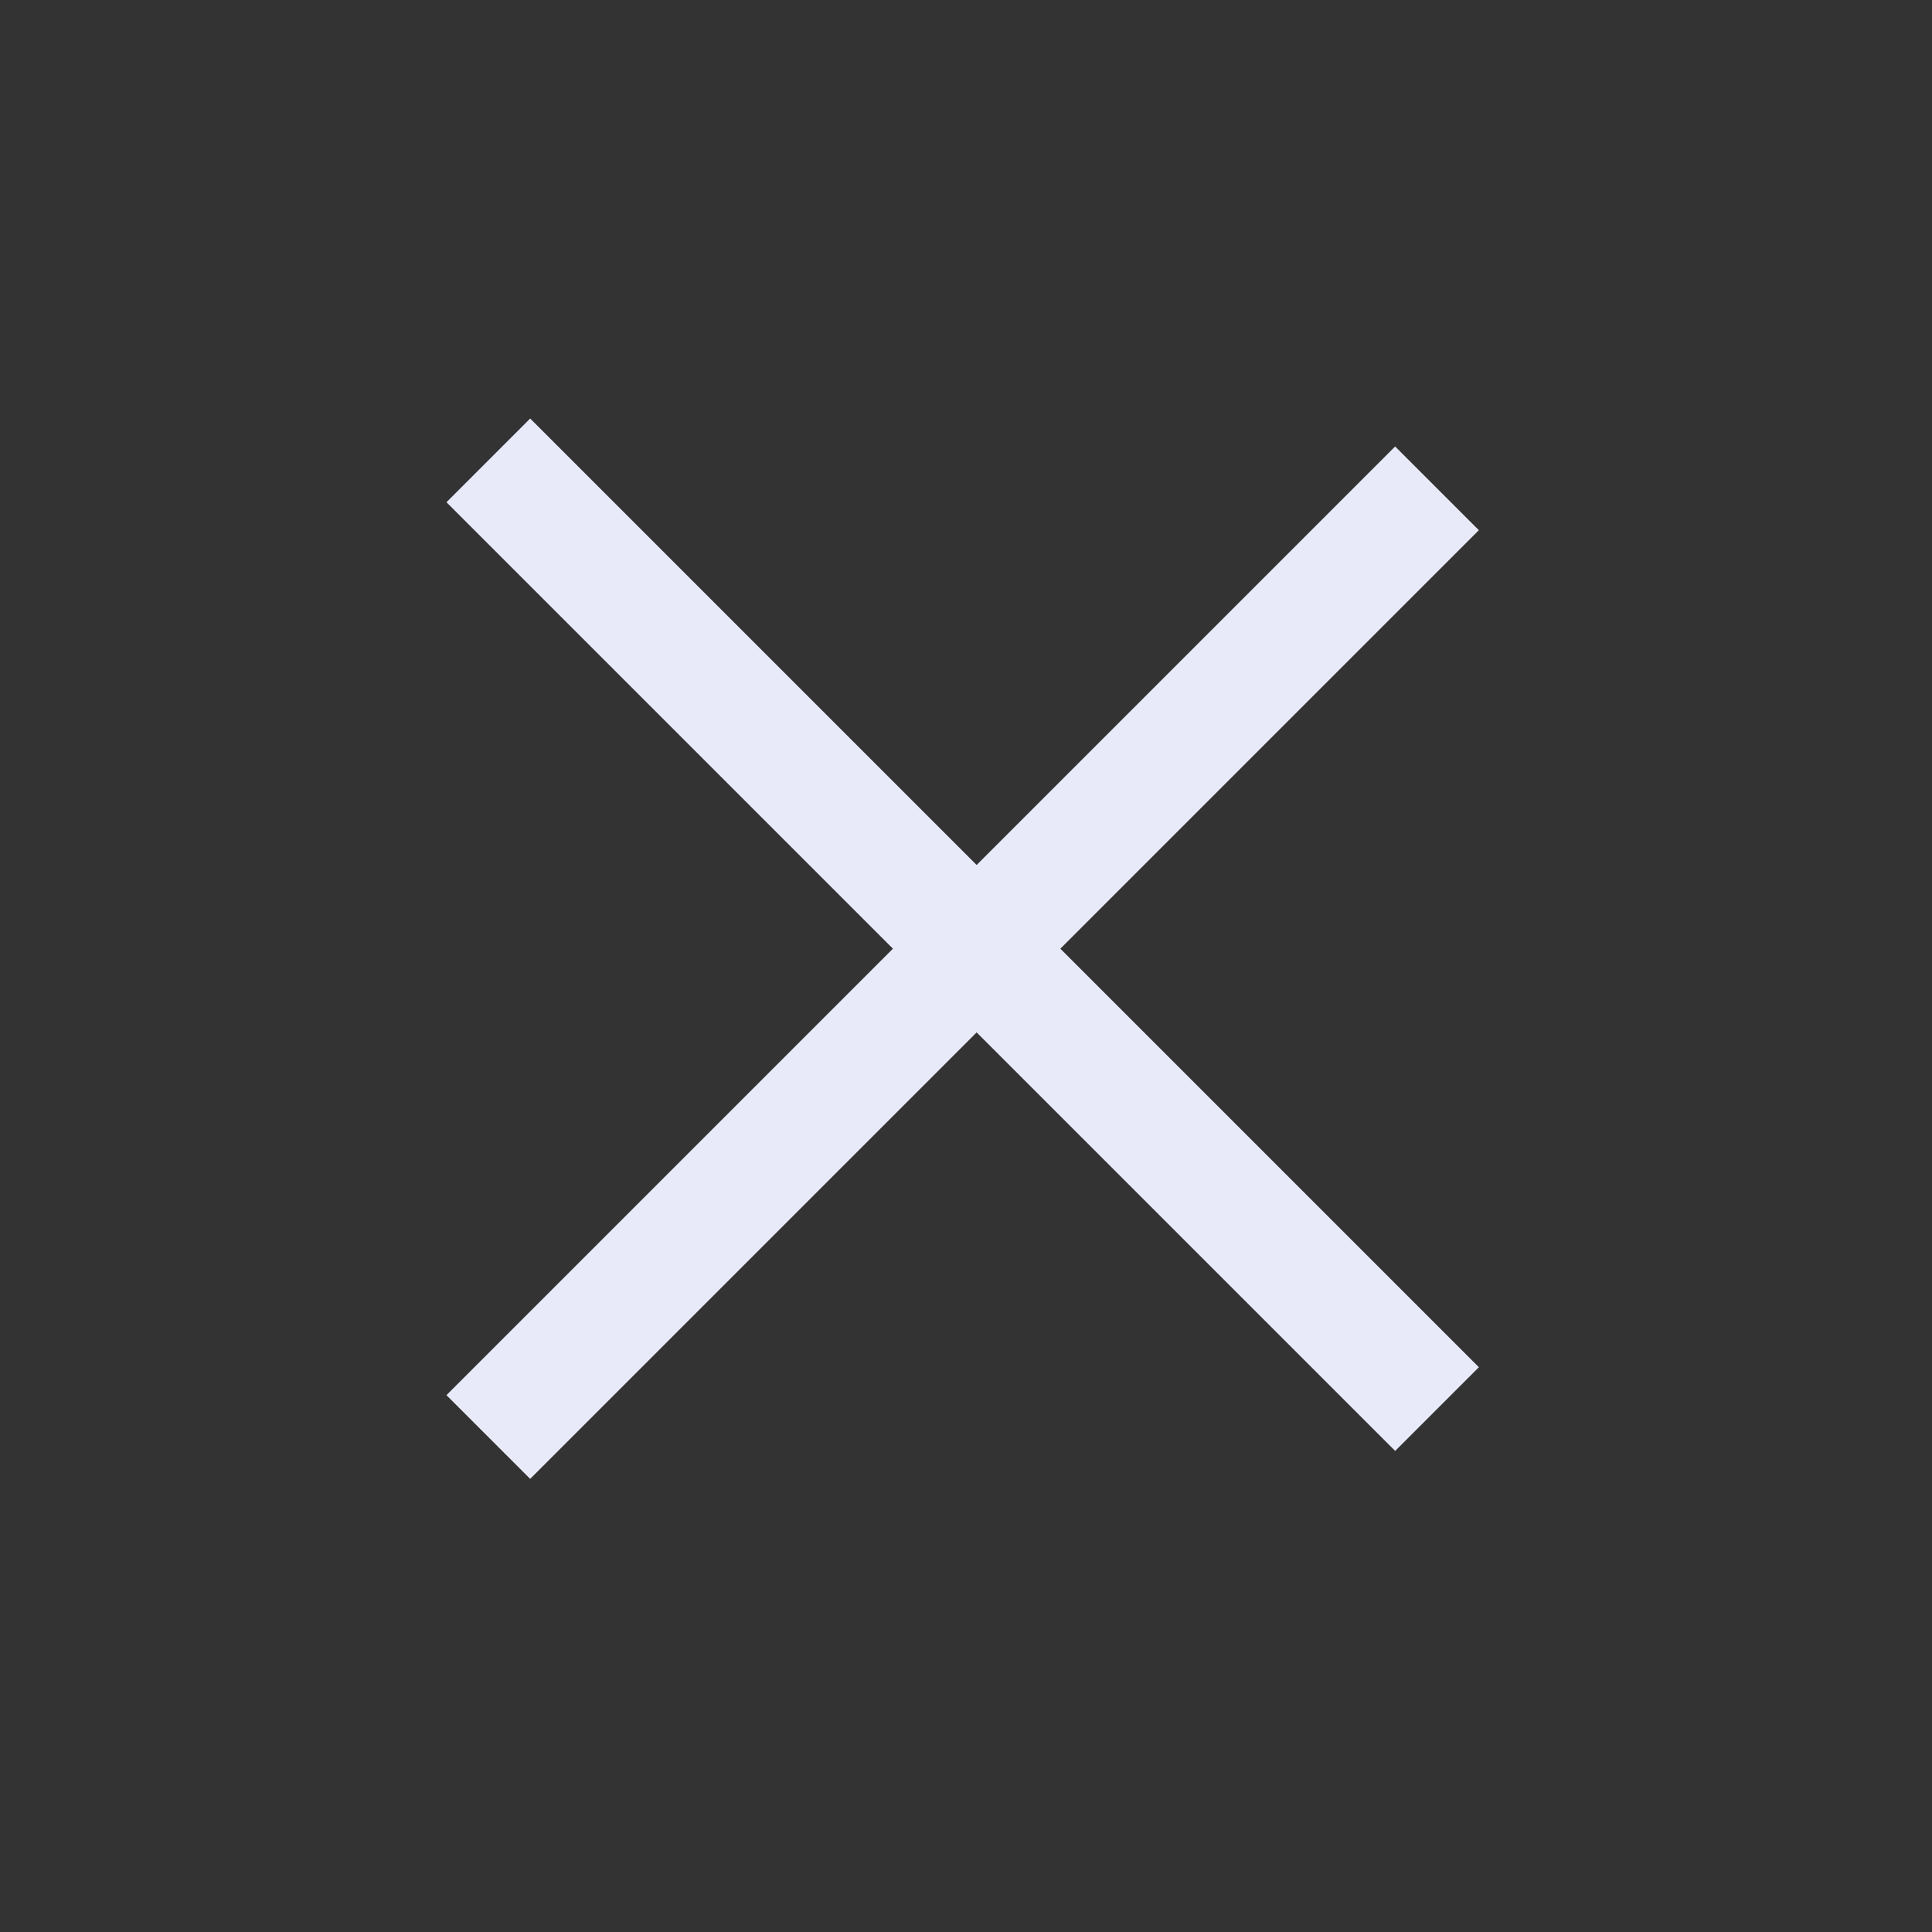
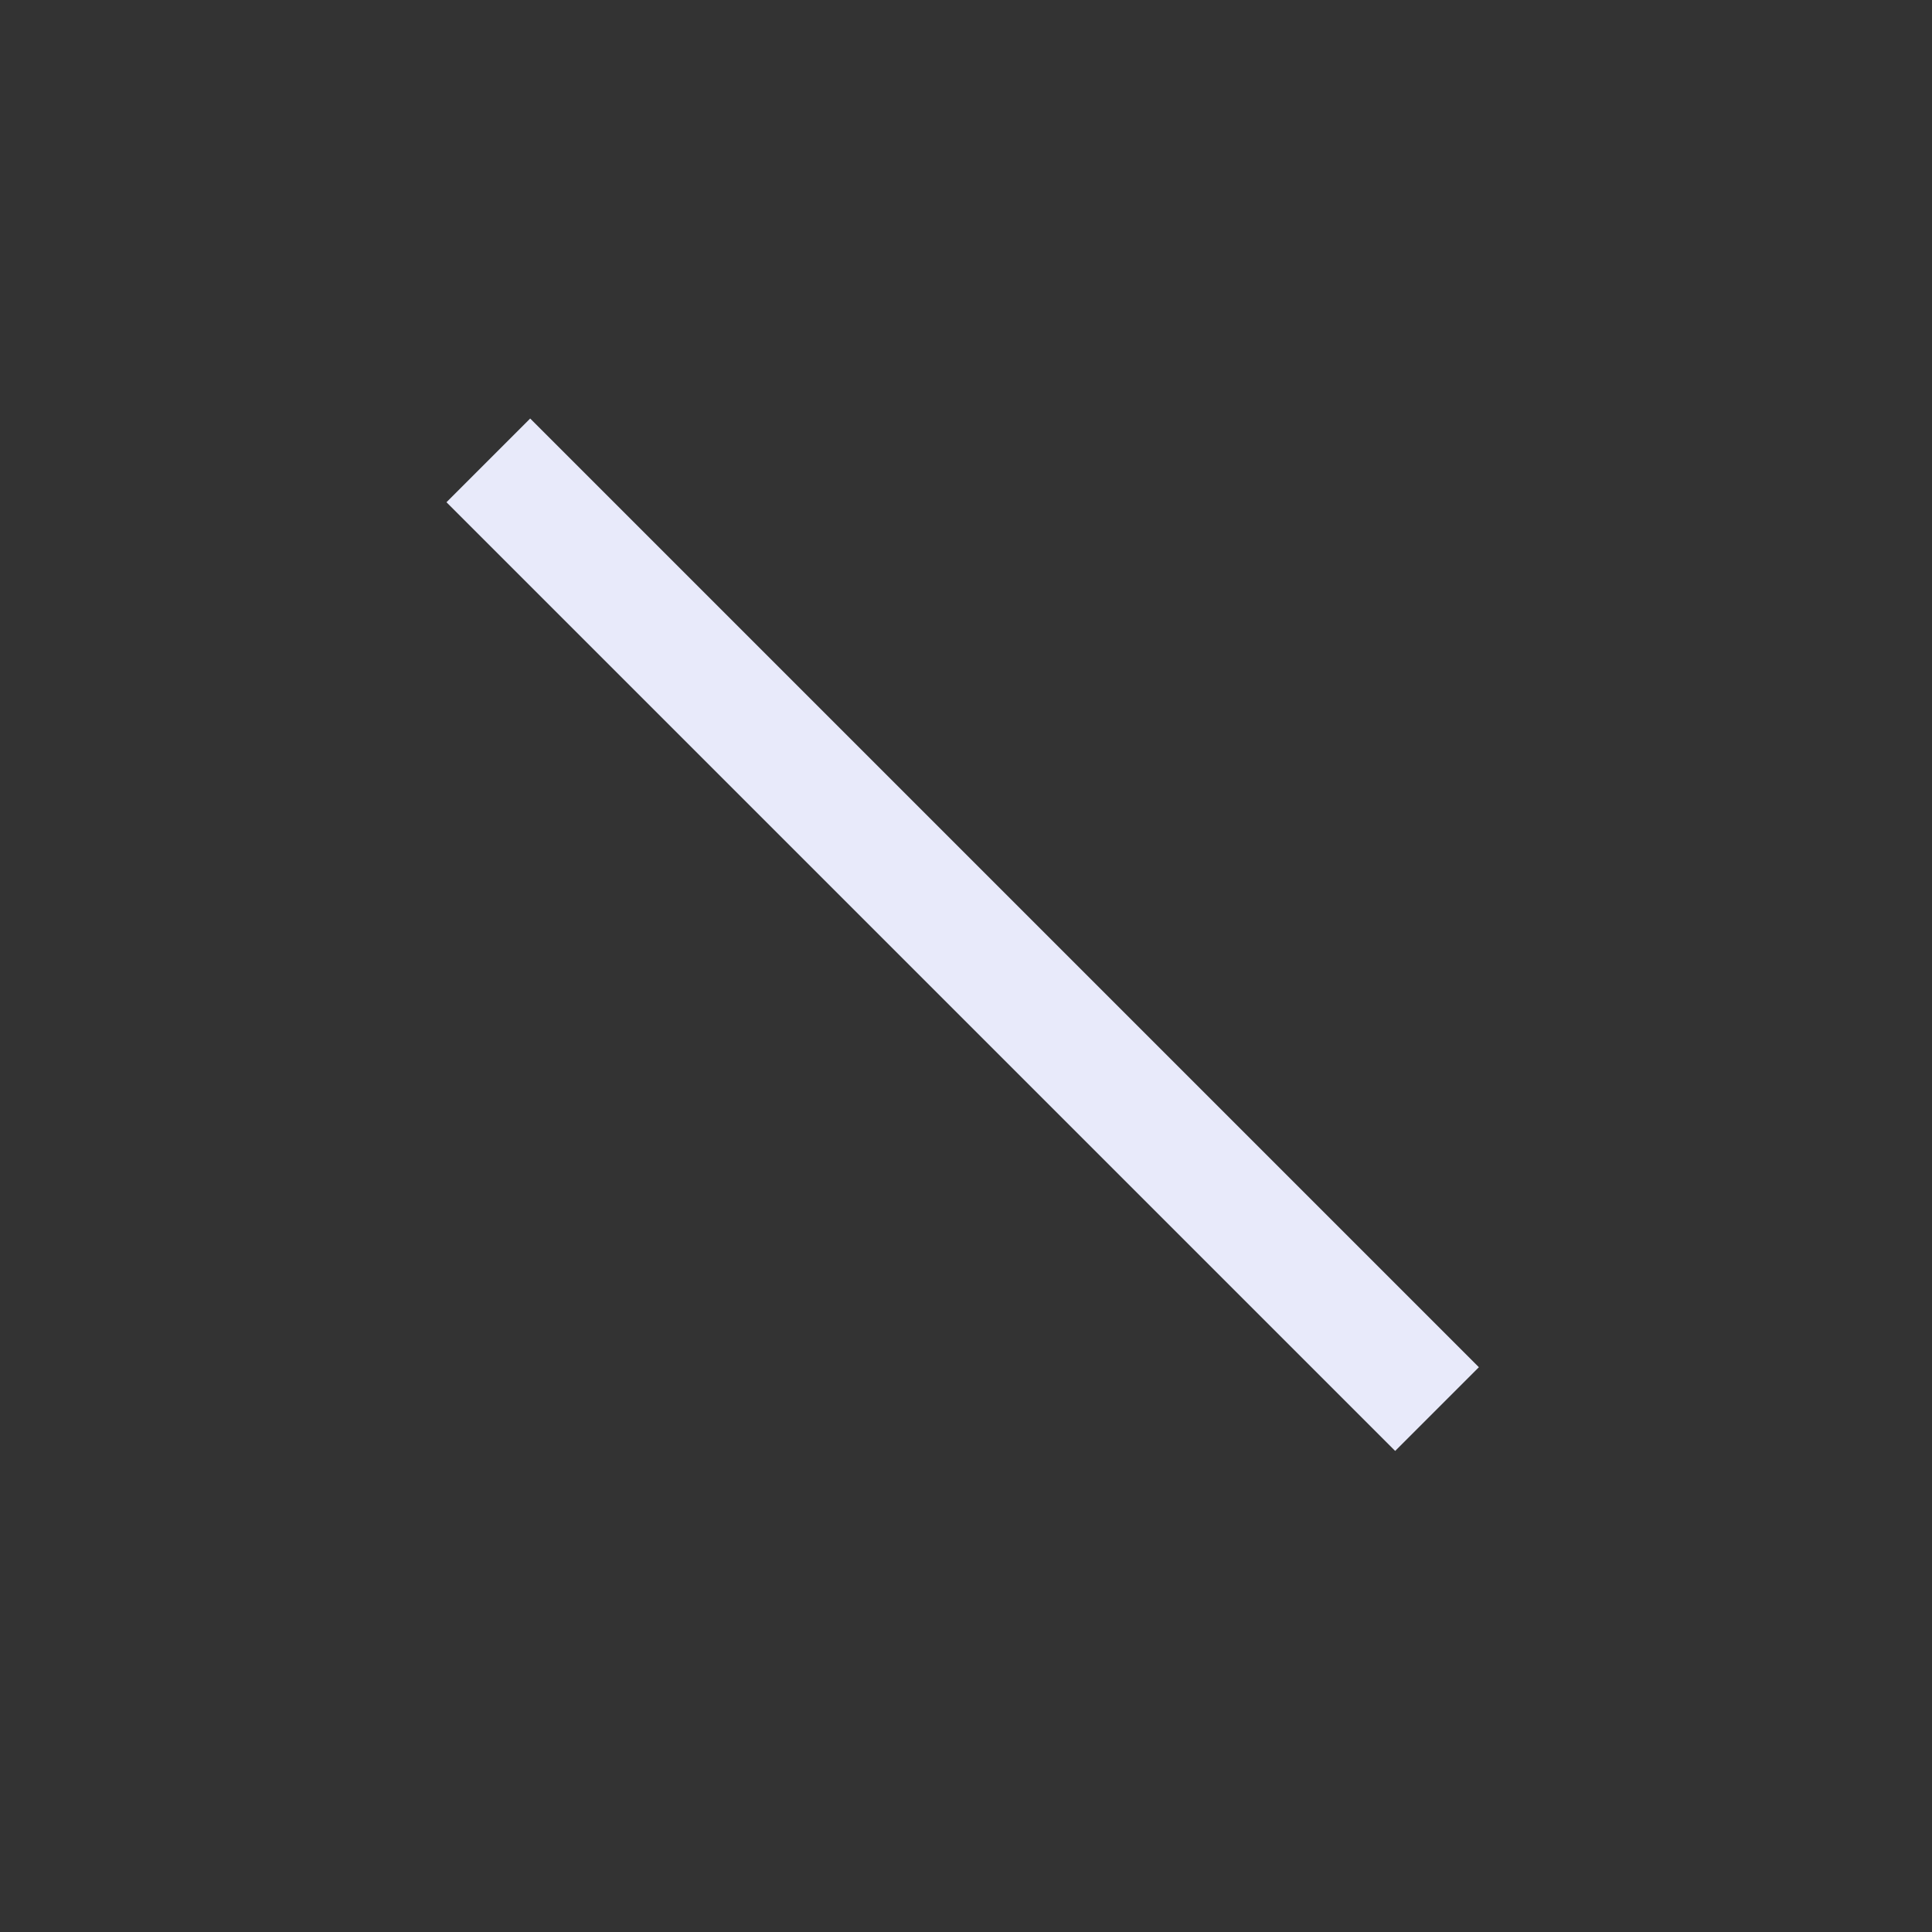
<svg xmlns="http://www.w3.org/2000/svg" width="36" height="36" viewBox="0 0 36 36" fill="none">
  <rect x="0" y="0" width="36" height="36" fill="#333333" stroke="none" />
  <g id="Group 22">
-     <rect id="Rectangle 3016" x="8.319" y="25.997" width="25" height="2.206" transform="rotate(-45 8.319 25.997)" fill="#E8EAFA" />
    <rect id="Rectangle 3017" x="25.997" y="27.036" width="25" height="2.206" transform="rotate(-135 25.997 27.036)" fill="#E8EAFA" />
  </g>
</svg>